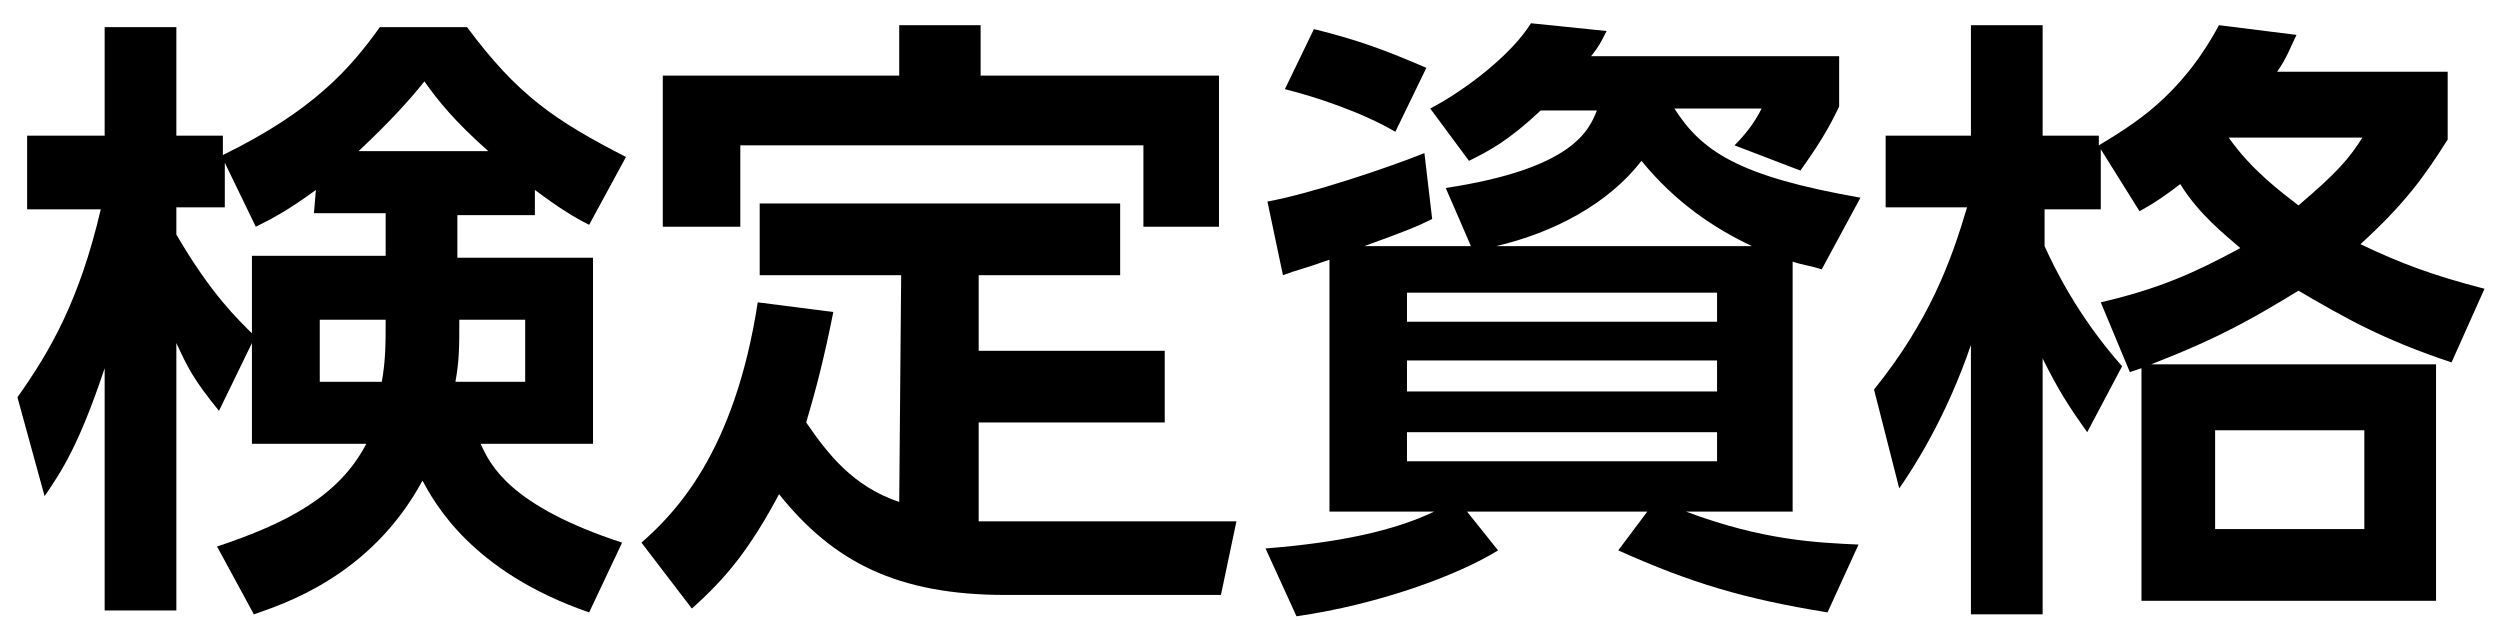
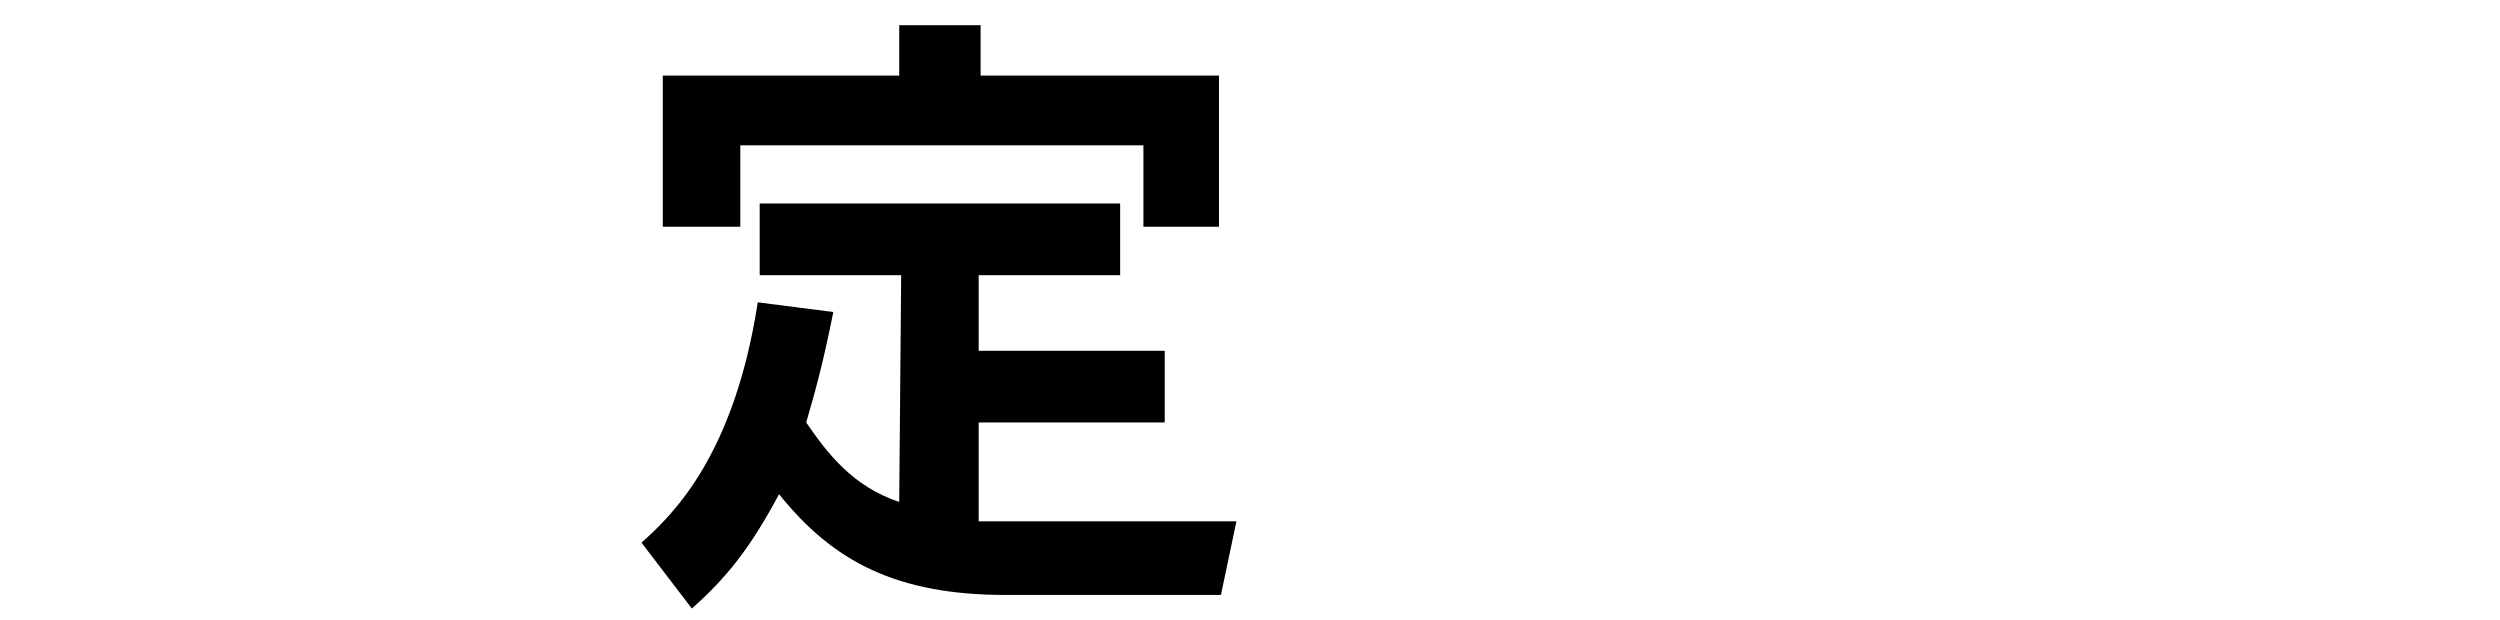
<svg xmlns="http://www.w3.org/2000/svg" version="1.1" id="_レイヤー_1" x="0px" y="0px" viewBox="0 0 129 32" style="enable-background:new 0 0 129 32;" xml:space="preserve">
  <g>
-     <path d="M27.6,11.1h-4v2.2h7v9.6h-5.8c0.5,1.1,1.5,3.2,7.3,5.1l-1.7,3.6c-6.1-2.1-8-5.7-8.6-6.8c-2.7,5-7.3,6.4-8.7,6.9l-1.9-3.5   c3.6-1.2,6.3-2.6,7.7-5.3H13v-5.2l-1.7,3.5C10,19.6,9.7,19,9.1,17.7v13.8H5.4V19c-1.3,3.9-2.2,5.3-3.1,6.6l-1.4-5.1   c1.7-2.4,3.2-5,4.3-9.7H1.4V7h4V1.4h3.7V7h2.4v1c4.7-2.3,6.6-4.5,8.1-6.6h4.5c2.6,3.5,4.5,4.8,8.2,6.7l-1.9,3.5   c-0.8-0.4-1.6-0.9-2.8-1.8L27.6,11.1L27.6,11.1z M16.3,9.8c-1.5,1.1-2.3,1.5-3.1,1.9l-1.6-3.3v2.3H9.1v1.4c1.8,3.1,3.2,4.4,3.9,5.1   v-4h6.9v-2.2h-3.7L16.3,9.8L16.3,9.8z M19.7,19.7c0.2-1.1,0.2-2,0.2-3.2h-3.4v3.2H19.7z M25.2,7.8c-1.7-1.5-2.6-2.6-3.3-3.6   c-0.8,1-1.8,2.1-3.4,3.6H25.2z M27.1,19.7v-3.2h-3.4c0,1.4,0,2.1-0.2,3.2H27.1z" />
    <path d="M46.5,14.2h-7.3v-3.7h18.6v3.7h-7.3v3.9h9.6v3.7h-9.6v5.1c0.6,0,0.8,0,1.3,0h12l-0.8,3.8H51.9c-5.6,0-8.9-1.7-11.7-5.2   c-1.5,2.8-2.7,4.3-4.5,5.9l-2.6-3.4c1.7-1.5,4.8-4.6,6-12.4l3.9,0.5c-0.5,2.5-0.9,4-1.4,5.7c1.1,1.6,2.4,3.3,4.8,4.1L46.5,14.2   L46.5,14.2z M50.6,1.3v2.6h12.3v7.8h-3.9V7.5H38.2v4.2h-4V3.9h12.2V1.3H50.6z" />
-     <path d="M75.9,12.7l-1.3-3c6.6-1,7.4-3,7.8-4h-2.9c-1.7,1.6-2.7,2.1-3.7,2.6l-2-2.7c1.9-1,4.2-2.8,5.2-4.4l3.9,0.4   c-0.3,0.6-0.4,0.8-0.8,1.3h12.8v2.6c-0.3,0.6-0.7,1.5-2,3.3l-3.4-1.3c0.5-0.5,1-1.1,1.4-1.9h-4.5c1.4,2.2,3.3,3.5,9.6,4.6L94,13.9   c-0.6-0.2-0.9-0.2-1.5-0.4v12.9H87c4,1.5,6.8,1.6,8.9,1.7l-1.6,3.5c-4.3-0.7-7-1.5-10.8-3.2l1.5-2h-9.3l1.6,2   c-2.1,1.3-6.2,2.8-10.4,3.4l-1.6-3.5c3.8-0.3,6.6-0.9,8.7-1.9h-5.4v-13c-1.4,0.5-1.6,0.5-2.4,0.8l-0.8-3.8c2.2-0.4,6.1-1.7,8.1-2.5   l0.4,3.4c-0.8,0.4-1.3,0.6-3.5,1.4L75.9,12.7L75.9,12.7z M67.8,1.5c2.4,0.6,3.7,1.1,5.8,2L72,6.8c-1.7-1-4.1-1.8-5.7-2.2L67.8,1.5z    M72.6,16.6h16v-1.5h-16V16.6z M72.6,20.2h16v-1.6h-16V20.2z M72.6,23.8h16v-1.5h-16V23.8z M90.4,12.7c-1.9-0.9-3.9-2.2-5.7-4.4   c-1.7,2.2-4.5,3.7-7.5,4.4H90.4L90.4,12.7z" />
-     <path d="M126.3,3.7v3.5c-1.2,1.9-2.2,3.3-4.5,5.4c2.1,1,3.7,1.6,6.4,2.3l-1.7,3.8c-3.6-1.2-5.5-2.3-7.9-3.7c-2.3,1.4-4,2.4-7.6,3.8   h14.7v12.2h-15.2v-12c-0.3,0.1-0.3,0.1-0.6,0.2l-1.5-3.6c3-0.7,4.8-1.5,7.2-2.8c-0.8-0.7-2.1-1.7-3.1-3.3c-0.8,0.6-1.2,0.9-2.1,1.4   l-2-3.2v3.1h-2.9v1.9c0.5,1.1,1.7,3.6,4,6.2l-1.8,3.4c-1-1.4-1.5-2.2-2.3-3.8v13.2h-3.7V17.8c-1.3,3.8-3,6.4-3.7,7.4l-1.3-5.1   c2.9-3.6,4-6.7,4.8-9.4h-4.2V7h4.4V1.3h3.7V7h2.9v0.5c1.8-1.1,4.2-2.5,6.2-6.2l4,0.5c-0.3,0.6-0.5,1.2-1,1.9L126.3,3.7L126.3,3.7z    M122,22.2h-7.7v5.1h7.7V22.2z M115,7.1c1.2,1.7,2.7,2.8,3.6,3.5c2-1.7,2.6-2.4,3.3-3.5C122,7.1,115,7.1,115,7.1z" />
  </g>
</svg>